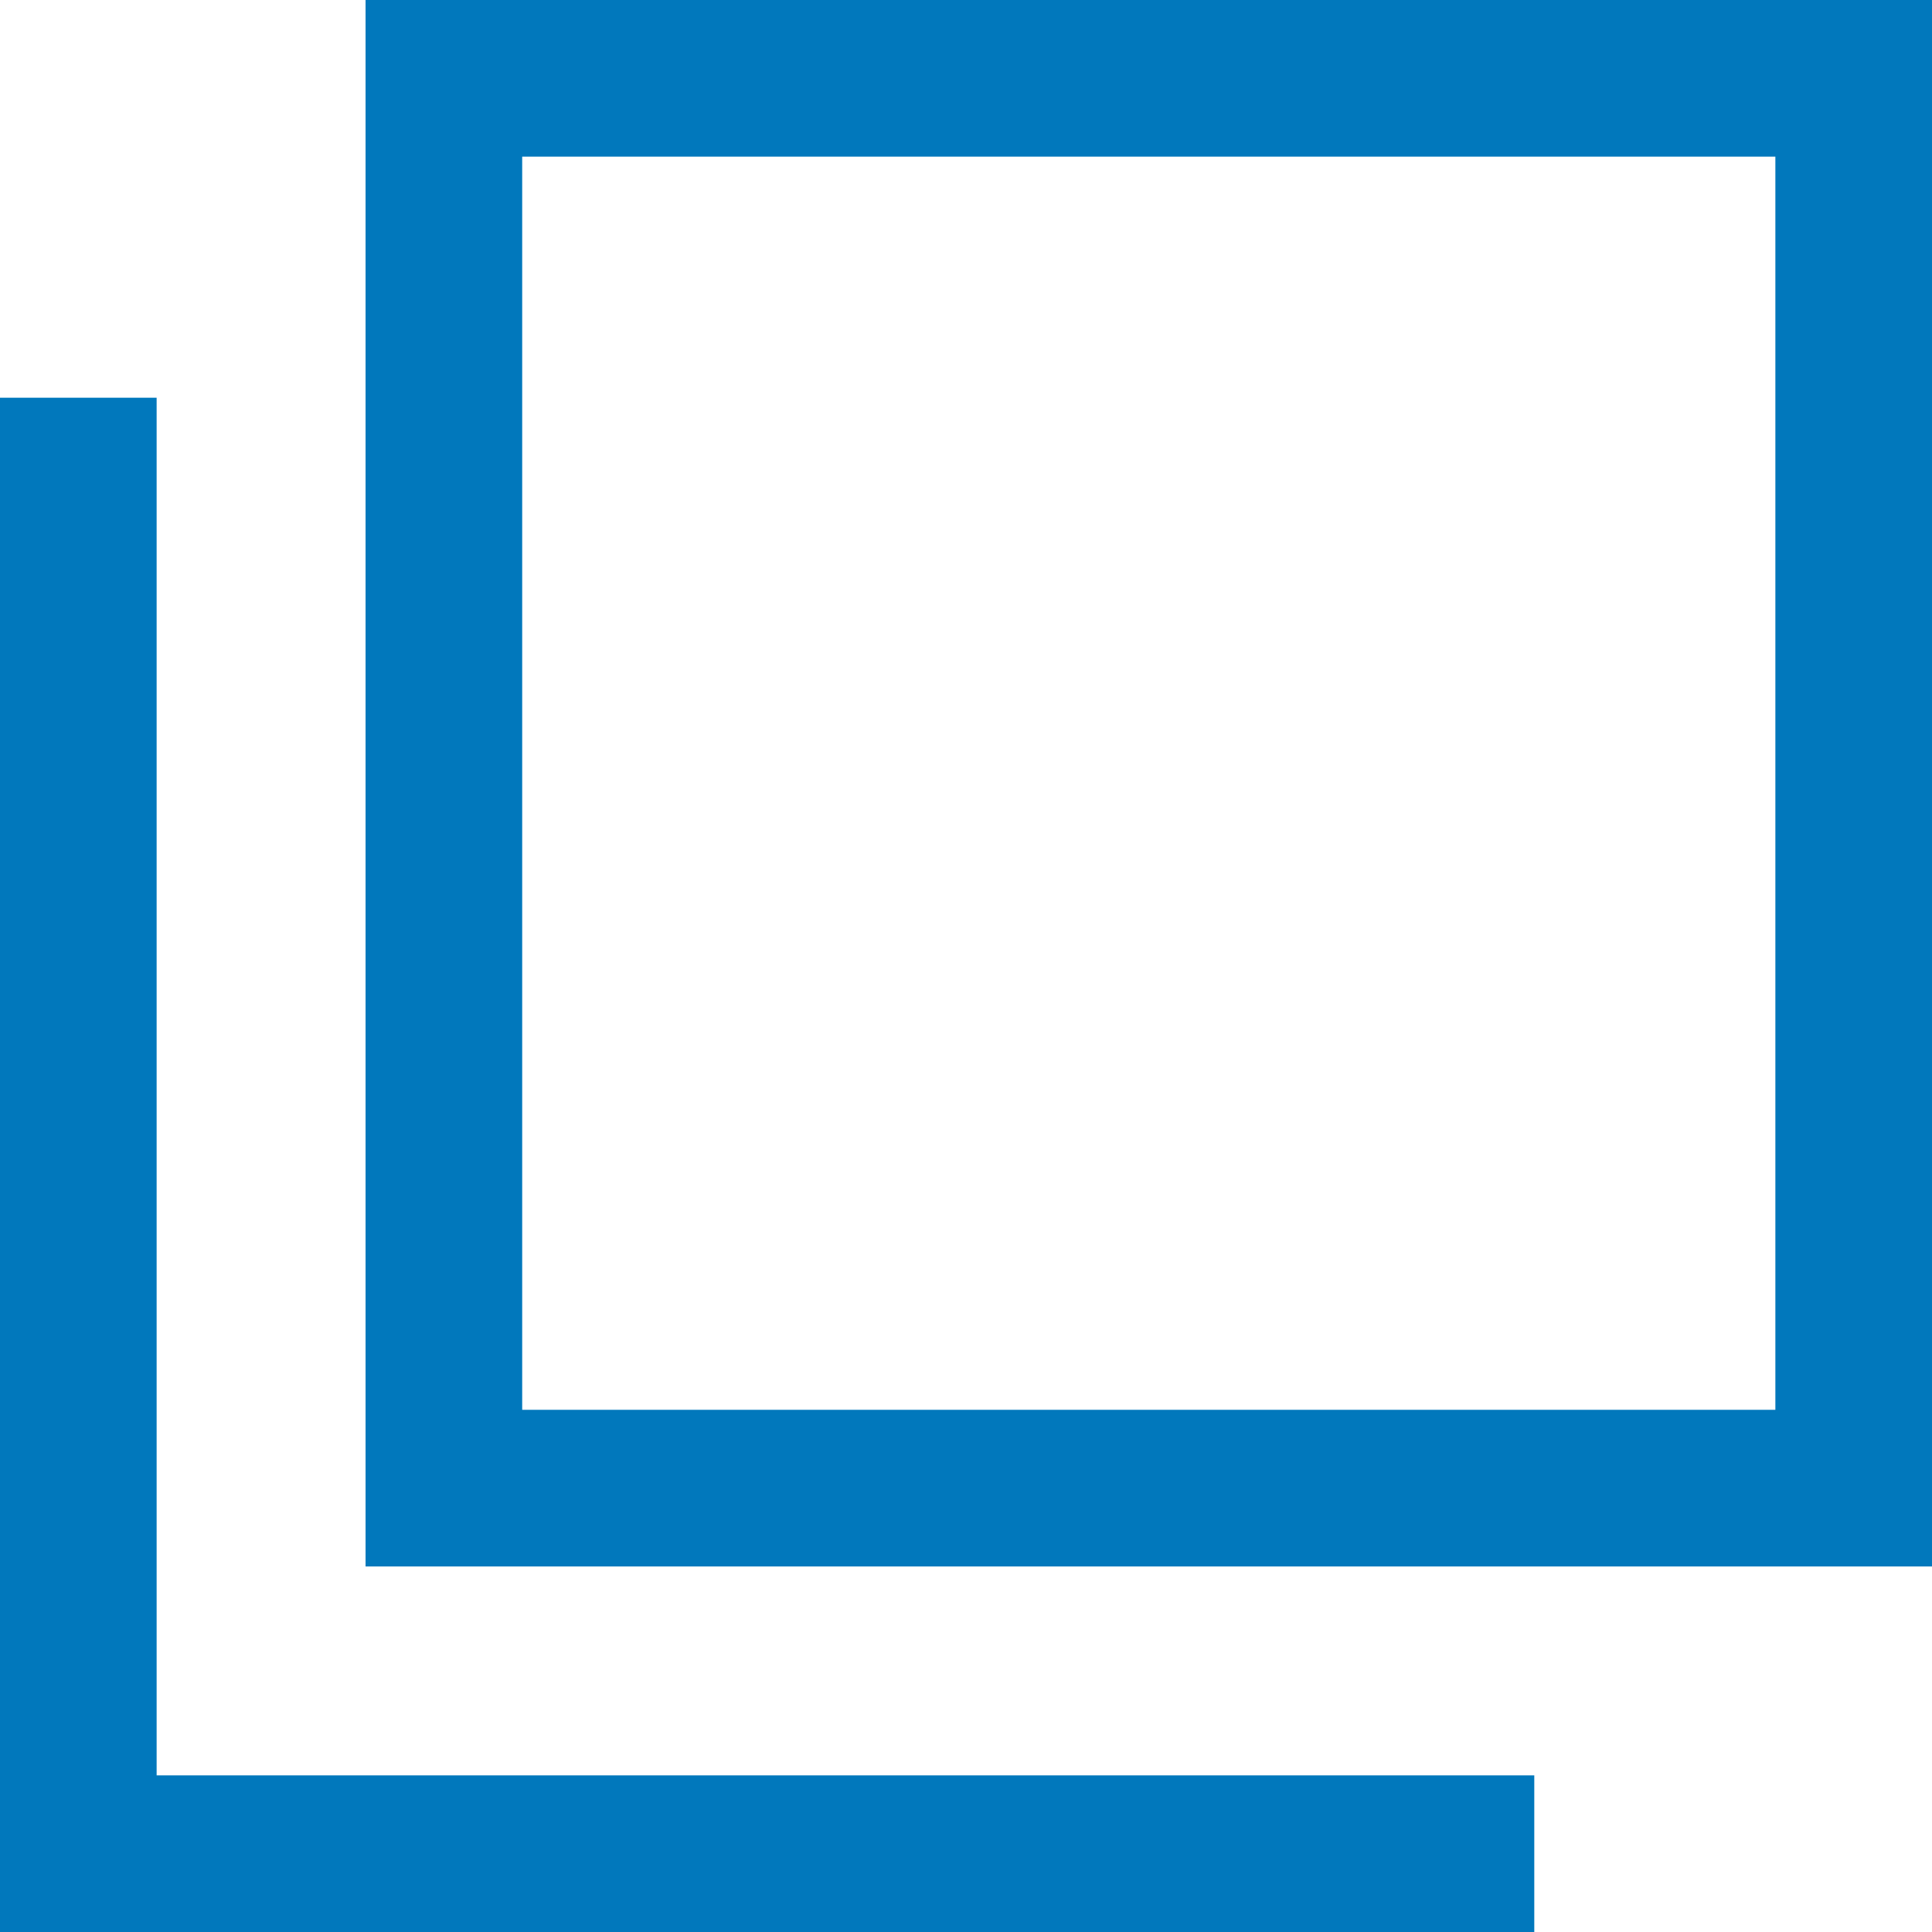
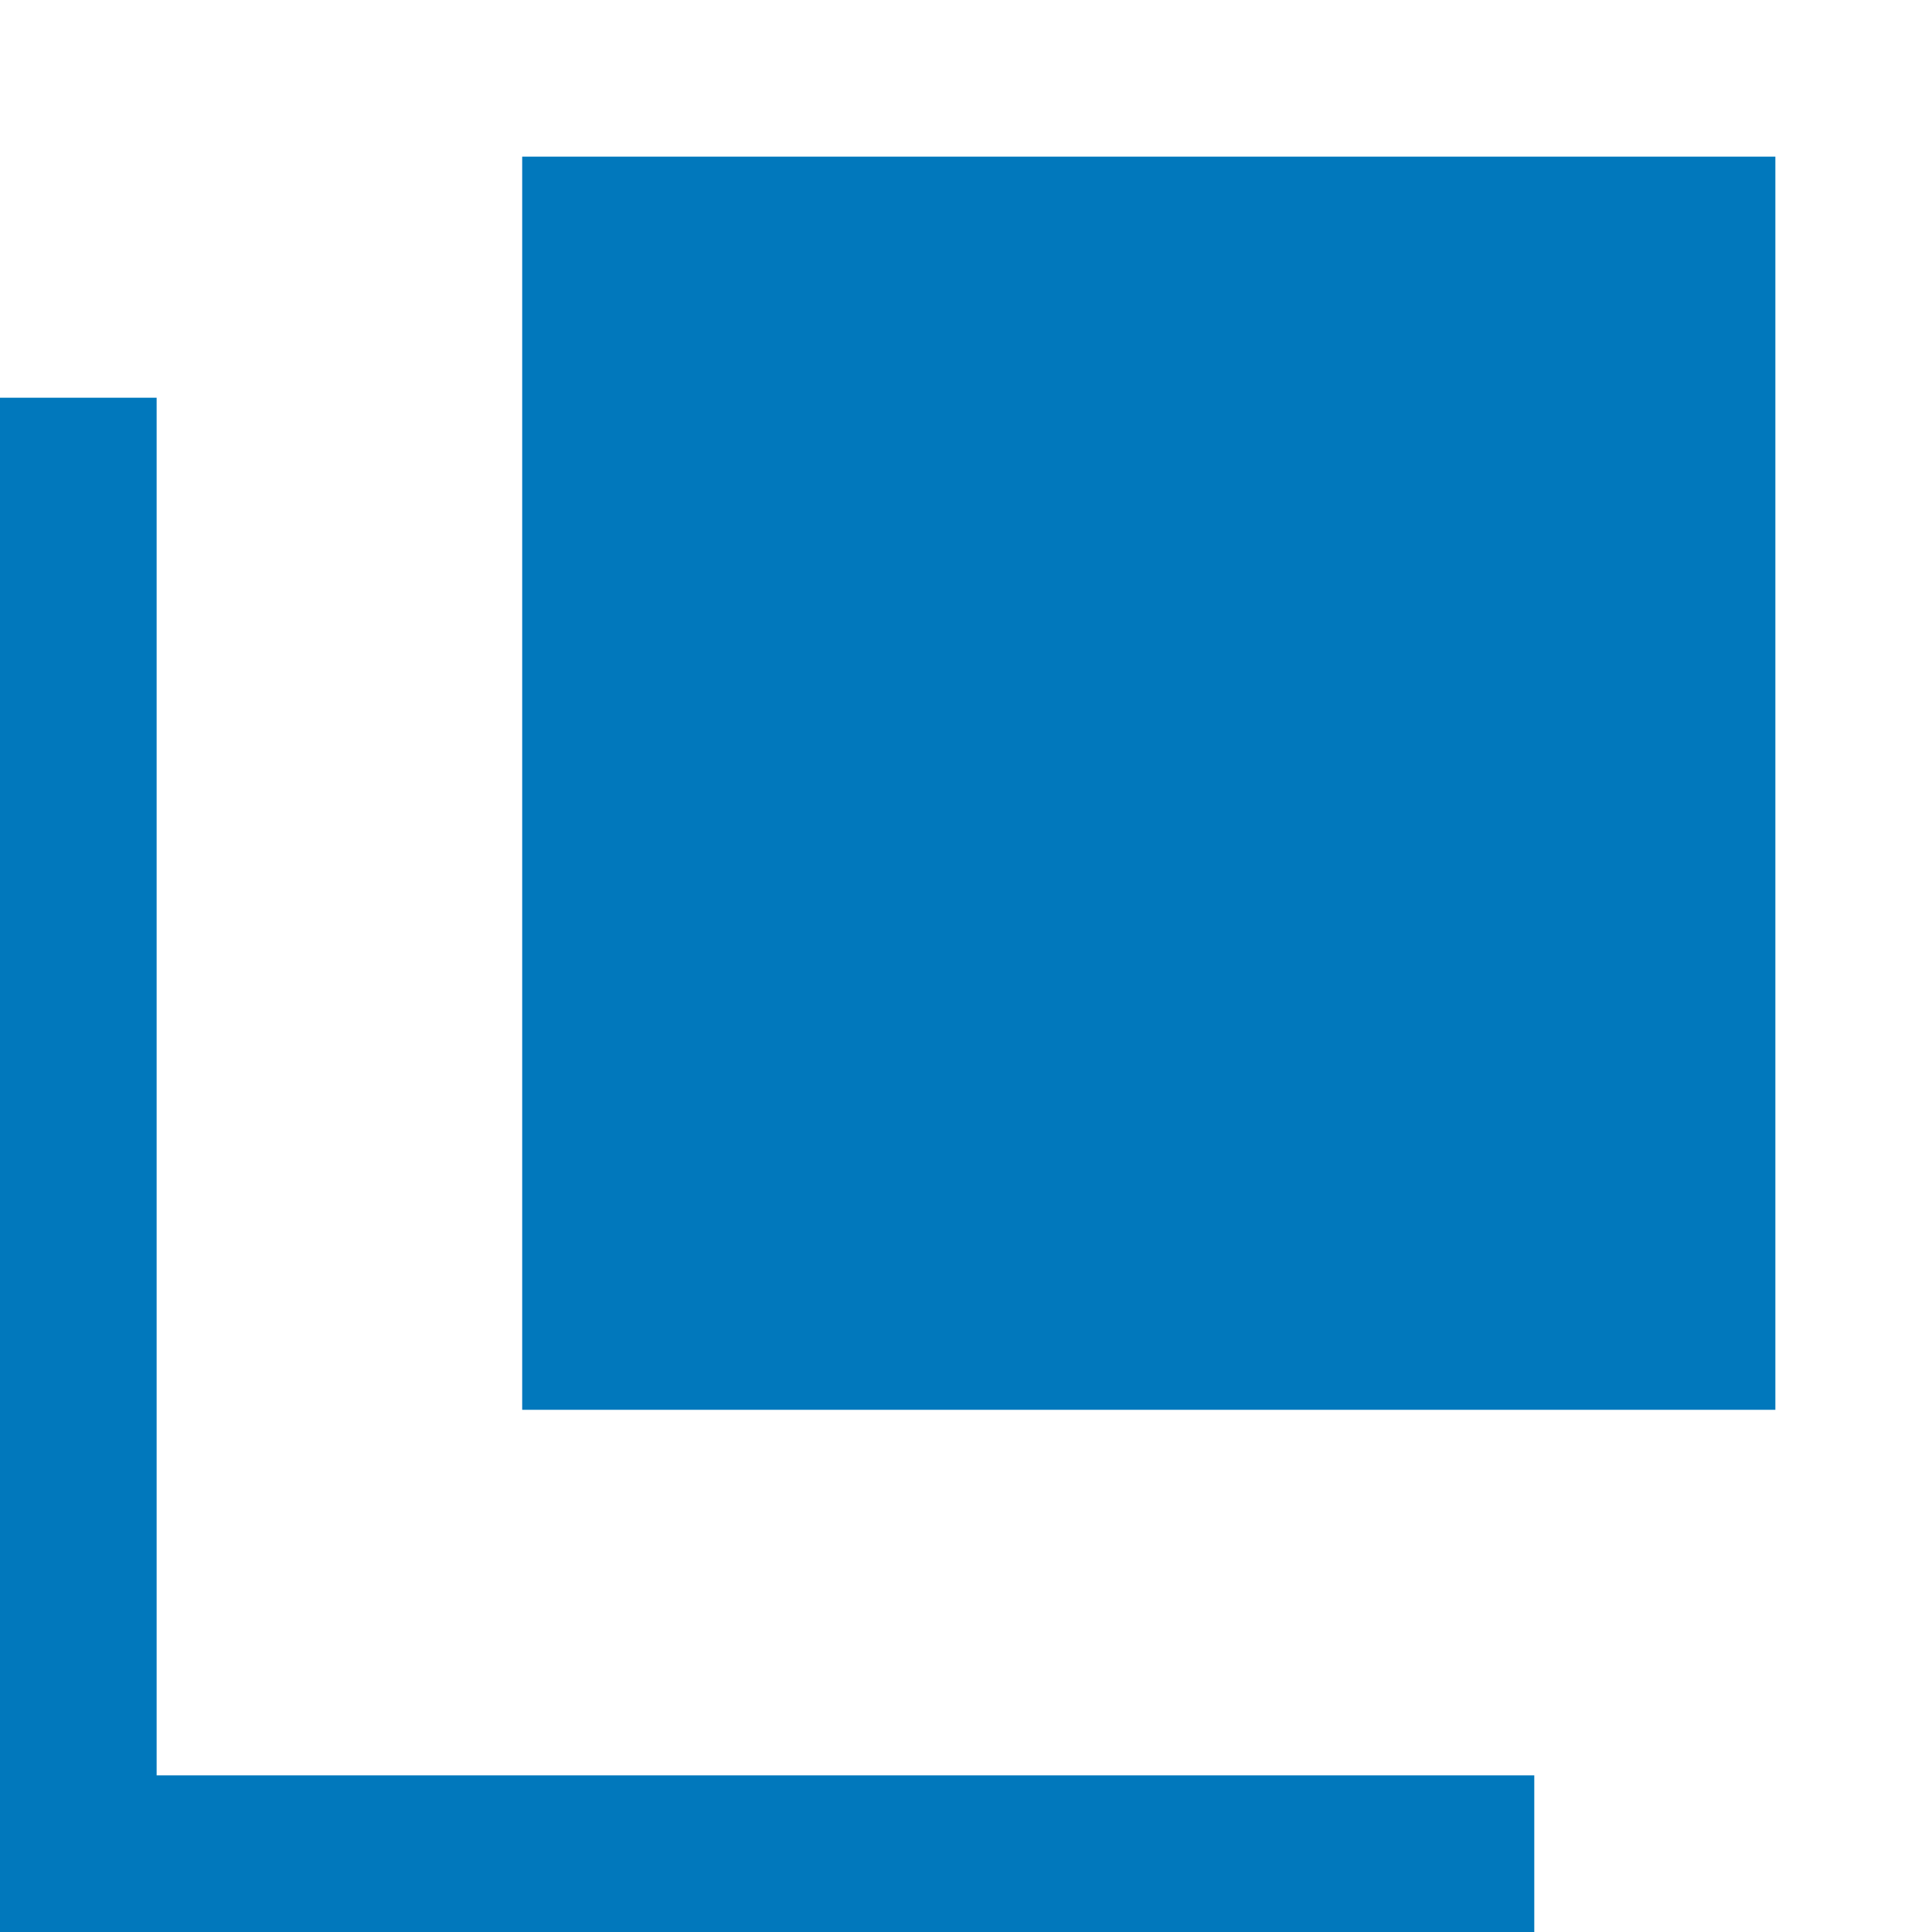
<svg xmlns="http://www.w3.org/2000/svg" width="14" height="14" viewBox="0 0 14 14" fill="none">
-   <path d="M2.649 11.351V0H14V11.351H2.649ZM3.784 10.216H12.865V1.135H3.784V10.216ZM0 14V2.882H1.135V12.865H11.118V14H0Z" fill="#0178BC" />
+   <path d="M2.649 11.351H14V11.351H2.649ZM3.784 10.216H12.865V1.135H3.784V10.216ZM0 14V2.882H1.135V12.865H11.118V14H0Z" fill="#0178BC" />
</svg>